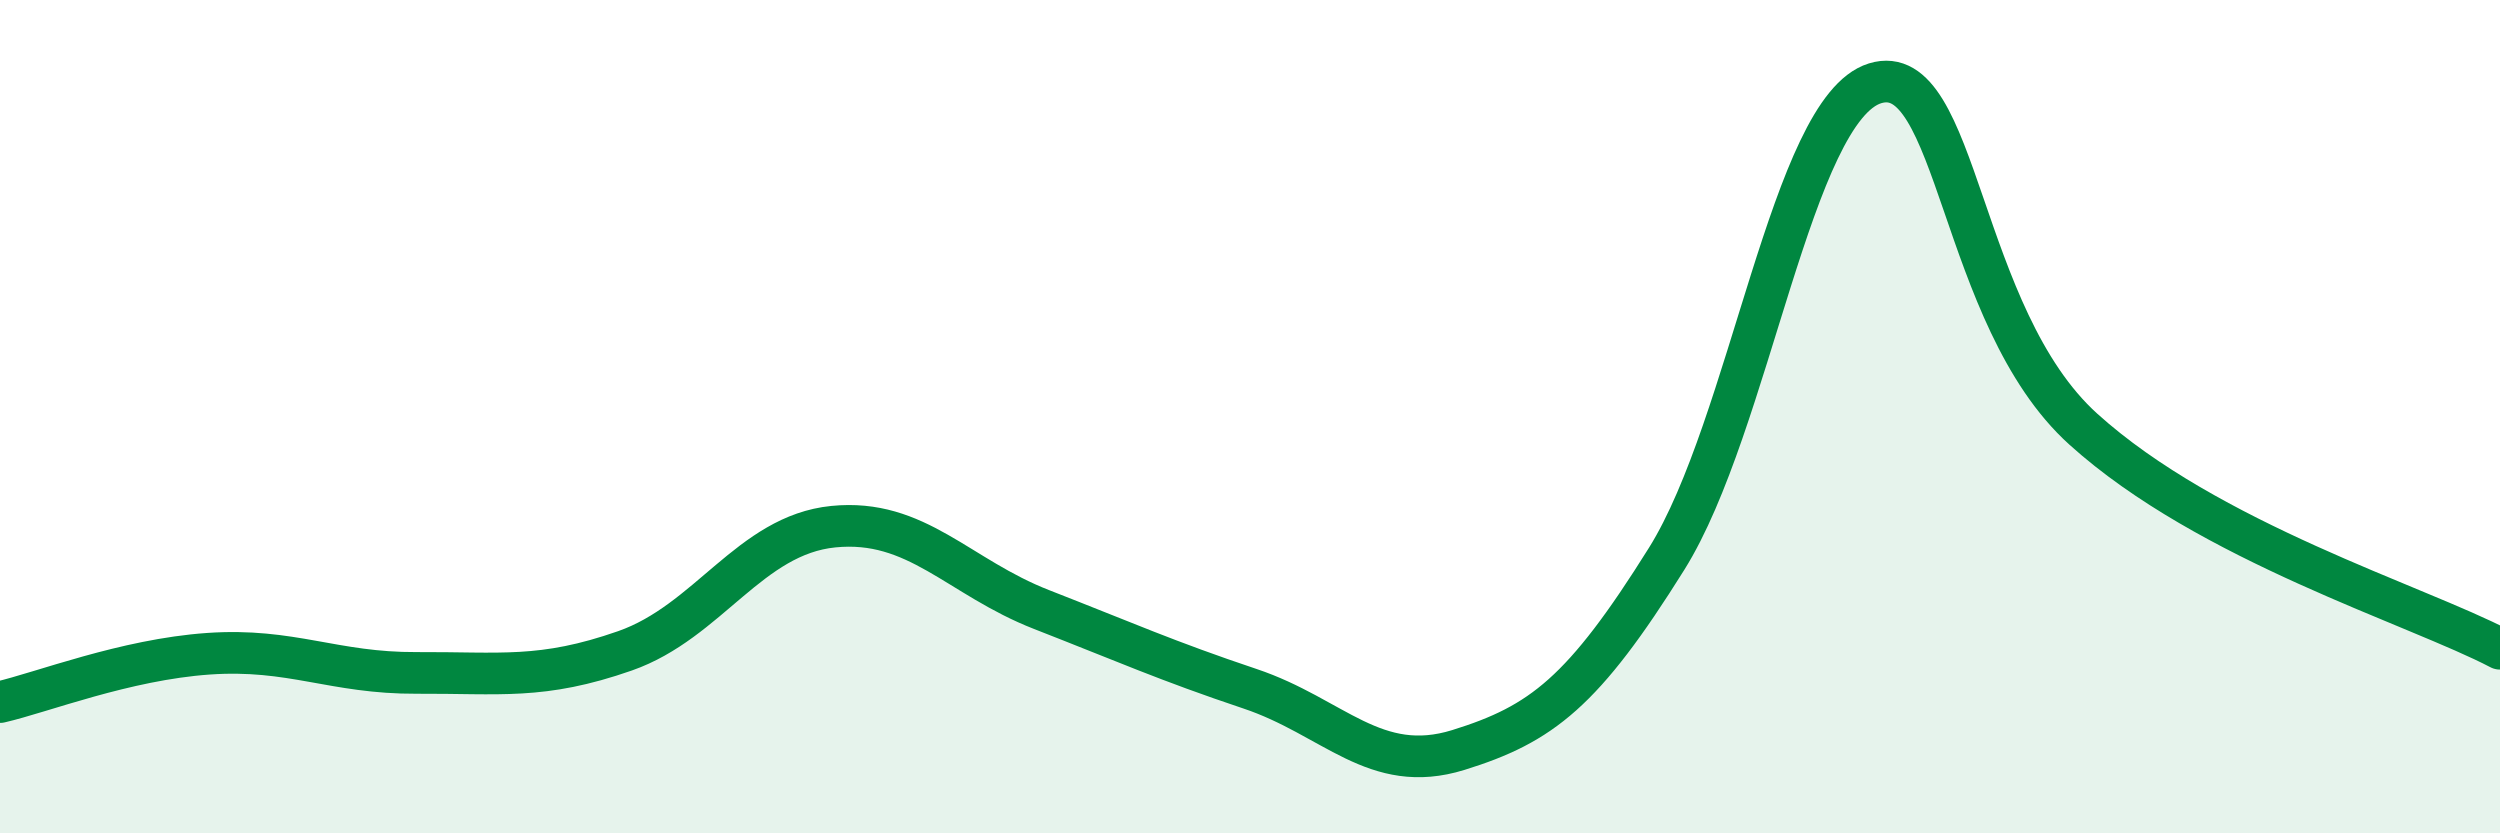
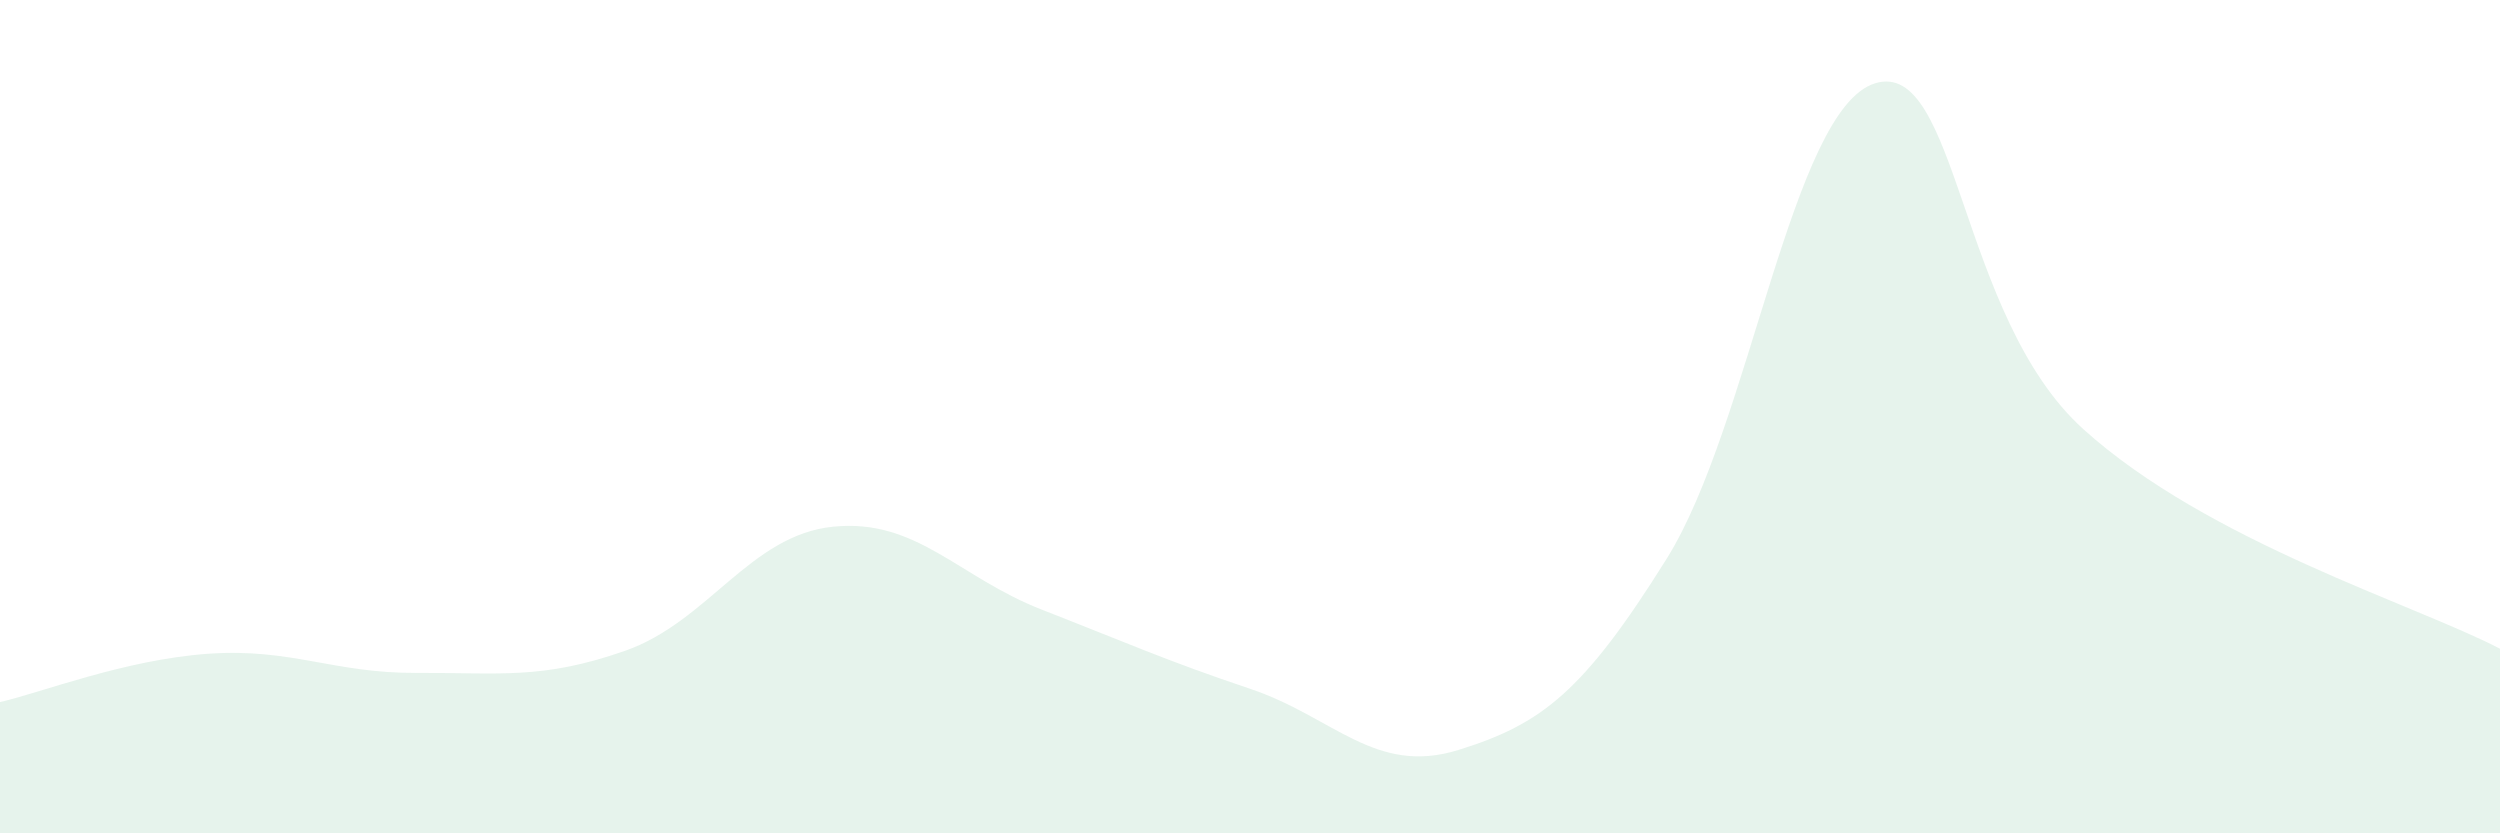
<svg xmlns="http://www.w3.org/2000/svg" width="60" height="20" viewBox="0 0 60 20">
  <path d="M 0,16.85 C 1,16.62 3,15.83 5,15.69 C 7,15.55 8,16.16 10,16.15 C 12,16.14 13,16.32 15,15.62 C 17,14.92 18,12.84 20,12.64 C 22,12.44 23,13.85 25,14.63 C 27,15.41 28,15.86 30,16.53 C 32,17.2 33,18.62 35,18 C 37,17.38 38,16.61 40,13.41 C 42,10.21 43,2.62 45,2 C 47,1.38 47,7.59 50,10.3 C 53,13.01 58,14.52 60,15.57L60 20L0 20Z" fill="#008740" opacity="0.1" stroke-linecap="round" stroke-linejoin="round" />
-   <path d="M 0,16.85 C 1,16.62 3,15.83 5,15.69 C 7,15.55 8,16.16 10,16.15 C 12,16.14 13,16.32 15,15.62 C 17,14.92 18,12.84 20,12.64 C 22,12.44 23,13.85 25,14.63 C 27,15.41 28,15.86 30,16.53 C 32,17.2 33,18.62 35,18 C 37,17.38 38,16.61 40,13.41 C 42,10.21 43,2.62 45,2 C 47,1.38 47,7.59 50,10.3 C 53,13.01 58,14.52 60,15.57" stroke="#008740" stroke-width="1" fill="none" stroke-linecap="round" stroke-linejoin="round" />
</svg>